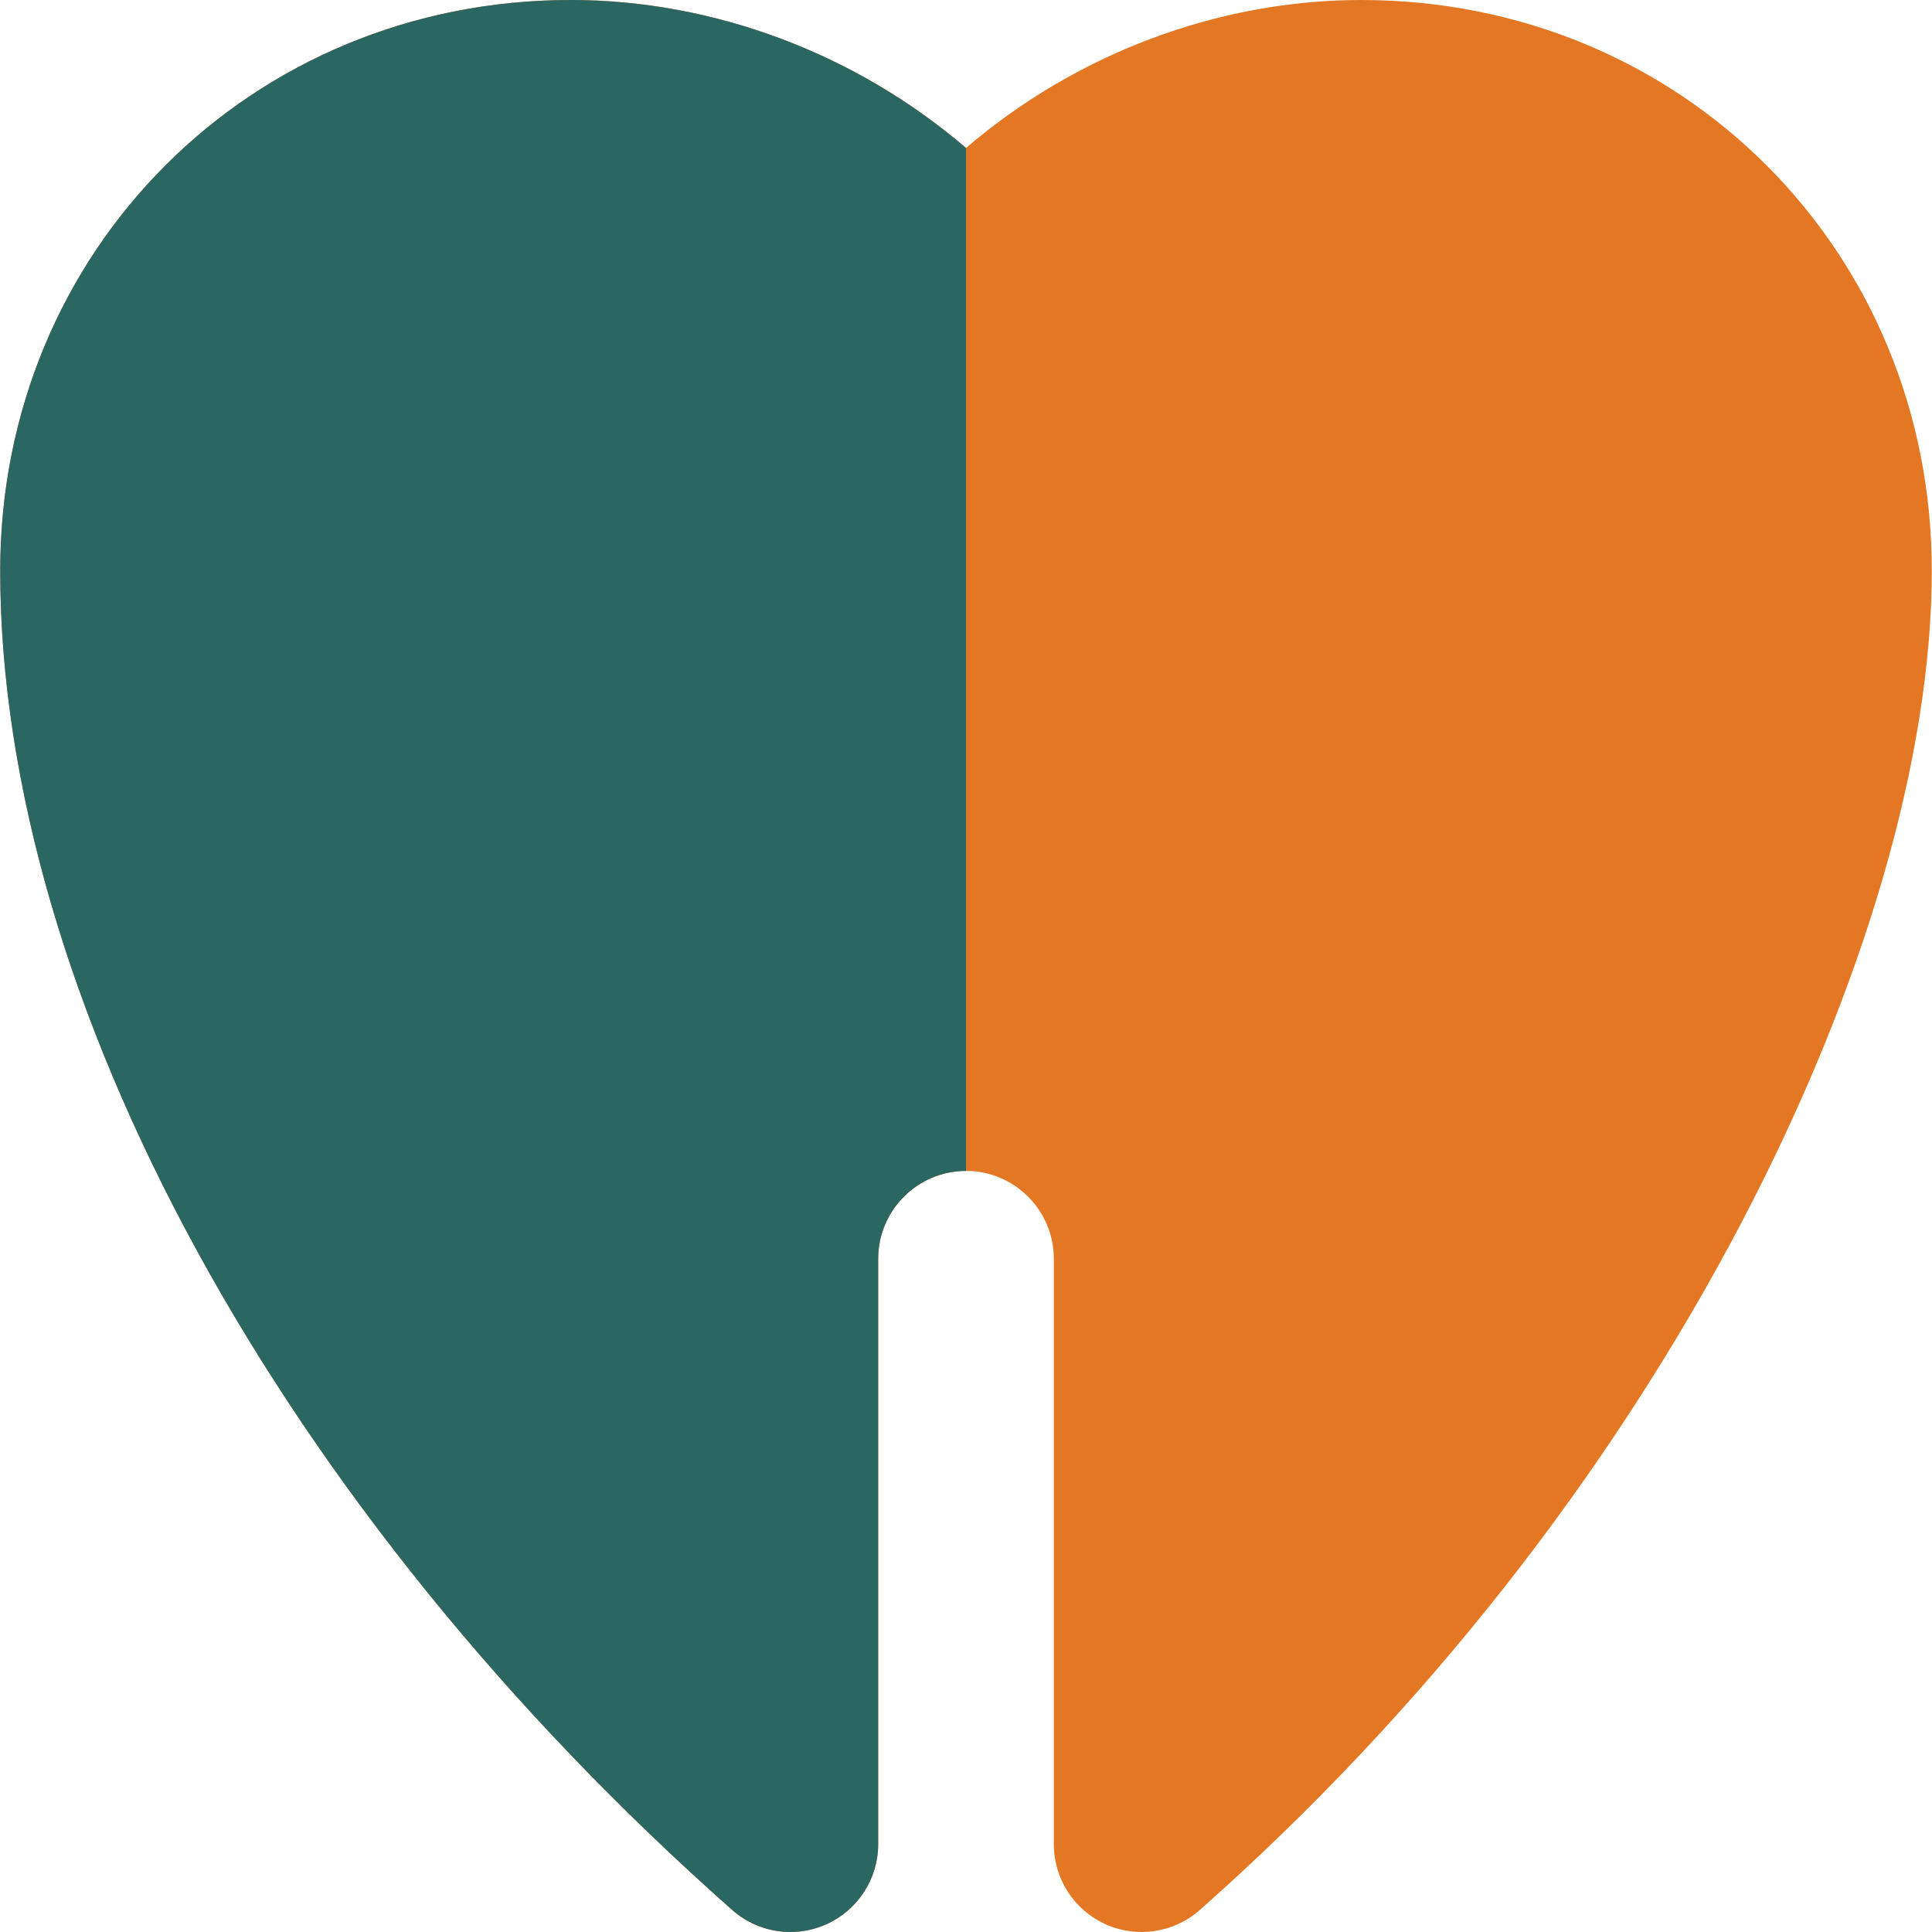
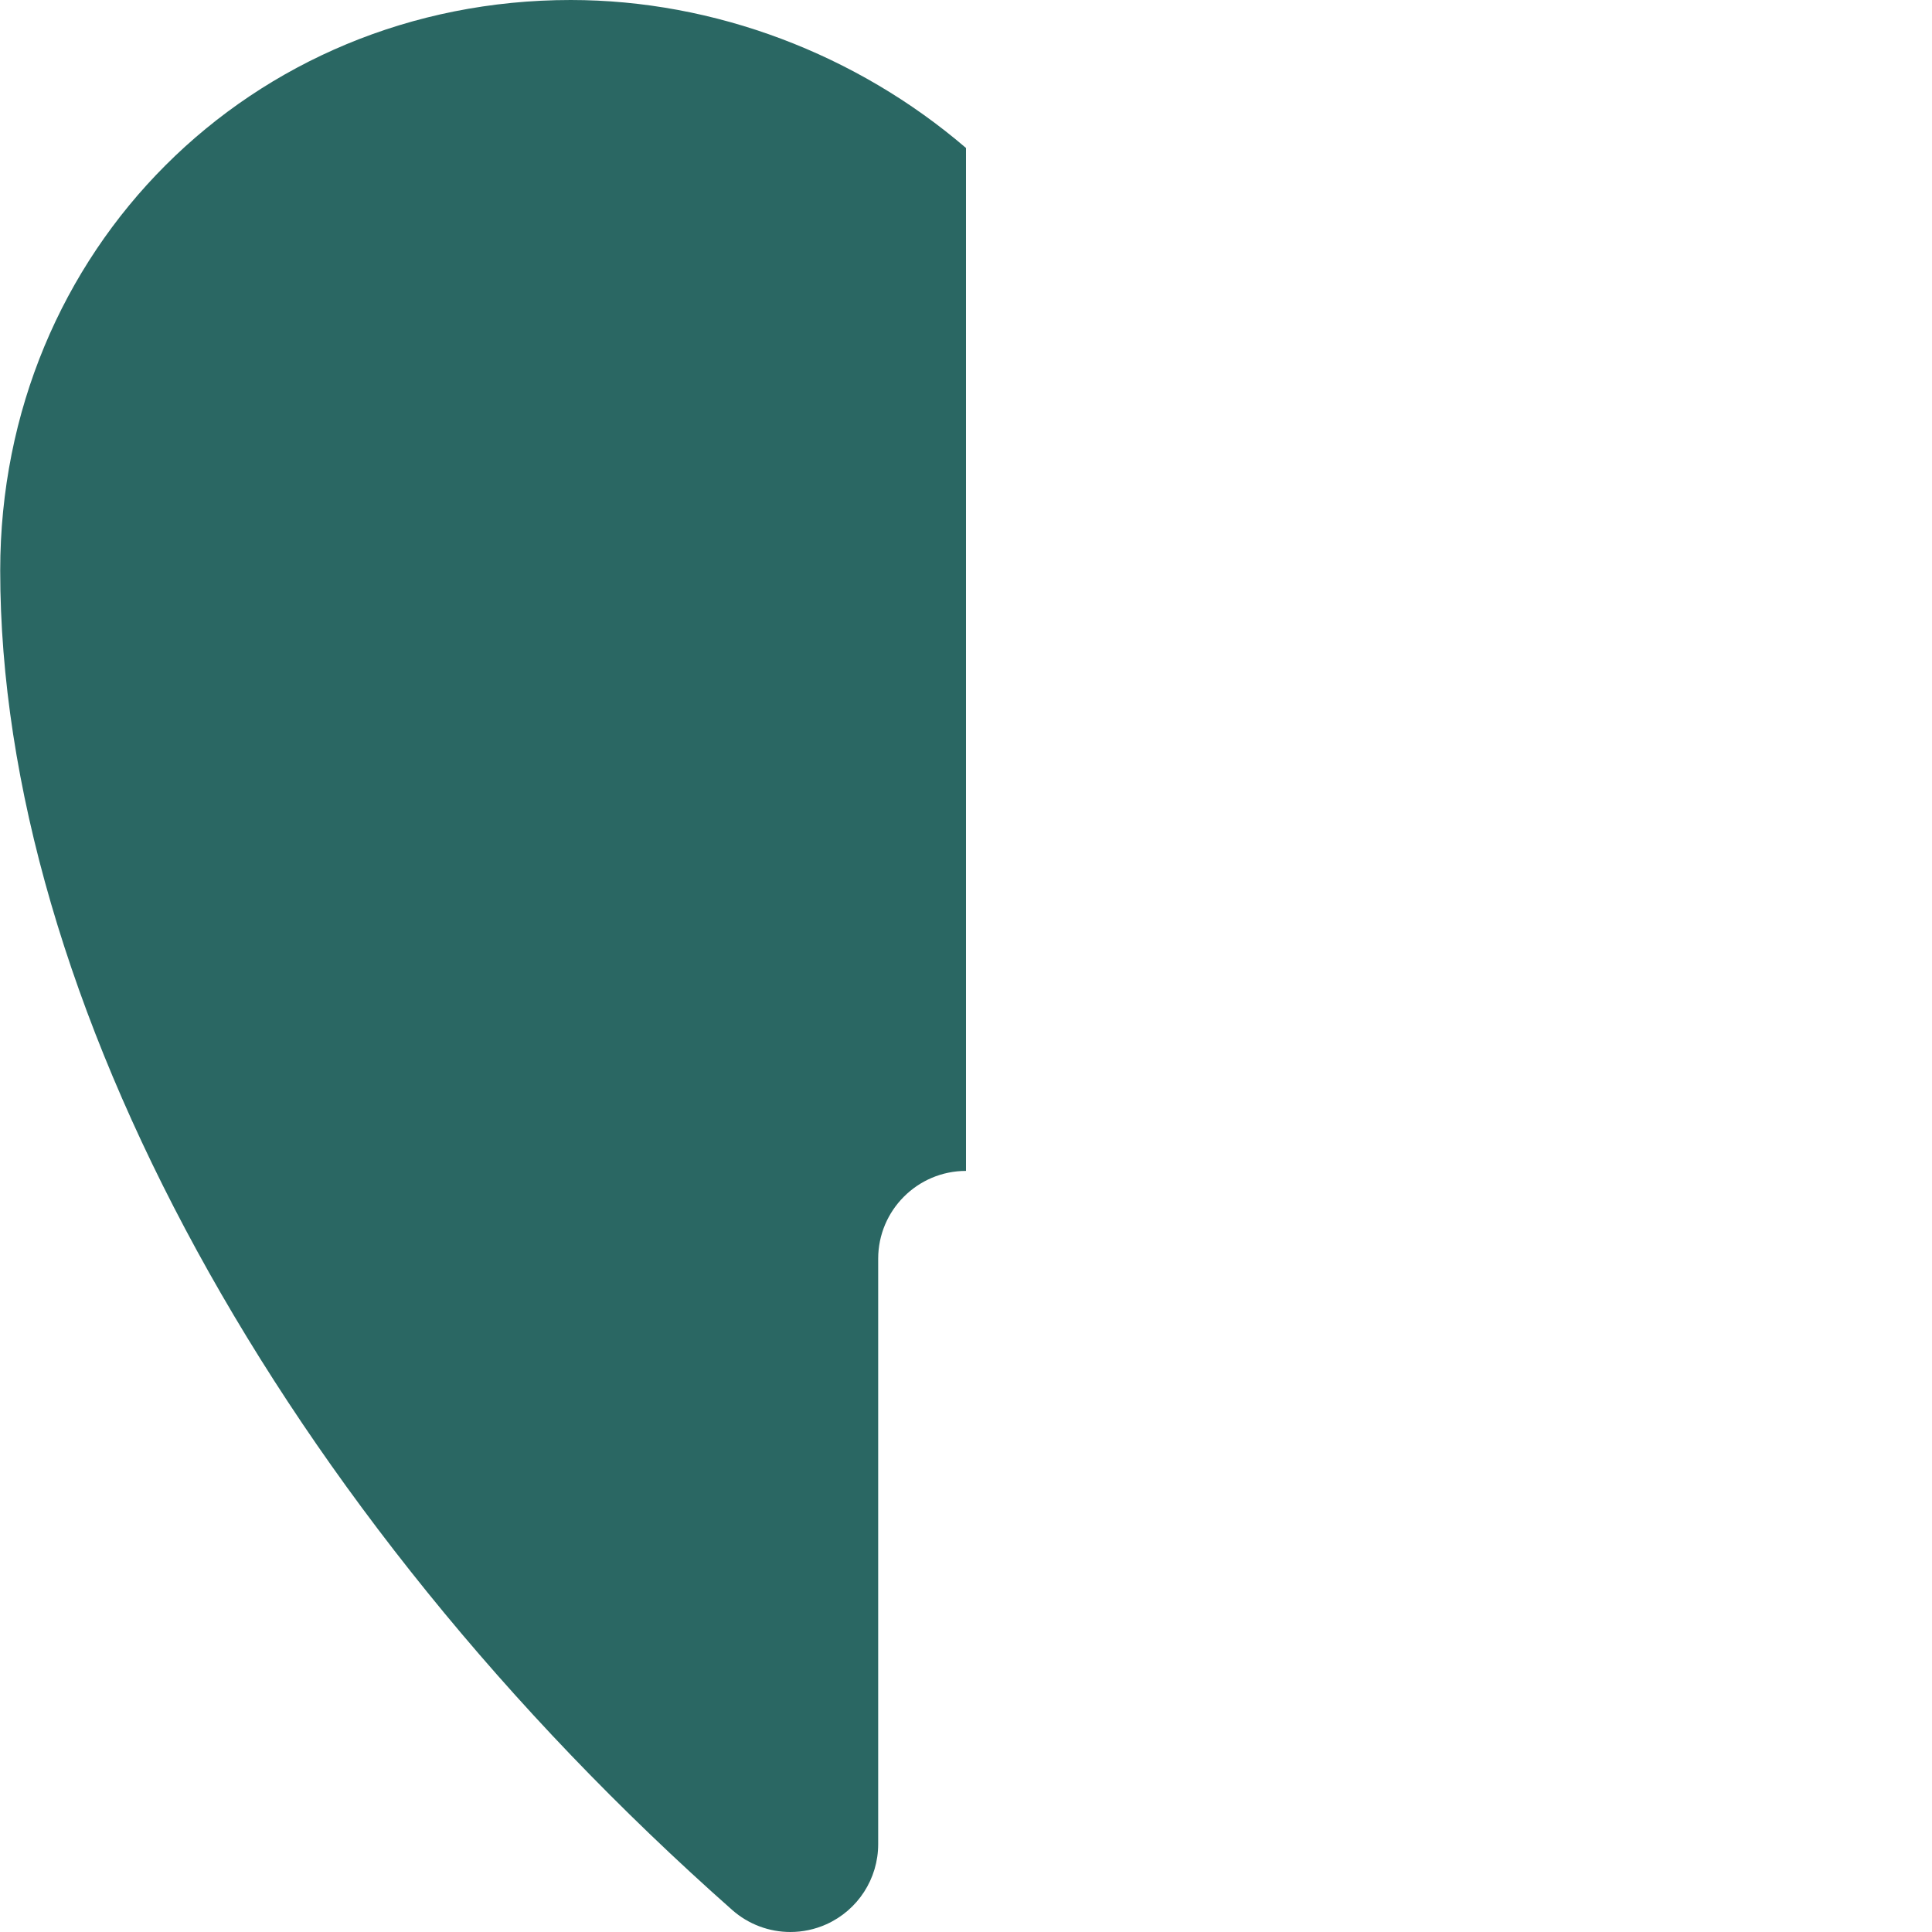
<svg xmlns="http://www.w3.org/2000/svg" version="1.1" id="Layer_1" x="0px" y="0px" viewBox="0 0 512.001 512.001" style="enable-background:new 0 0 512.001 512.001;" xml:space="preserve">
-   <path style="fill: rgb(227, 119, 35);" d="M360.751,0c-38.107,0-75.756,14.348-104.746,39.219c-0.002-0.002-0.003-0.002-0.005-0.003 C227.007,14.345,189.358,0,151.253,0C66.47,0,0.056,66.414,0.056,151.197c0,113.135,74.328,249.149,193.981,354.963 c4.34,3.837,9.847,5.84,15.421,5.84c3.235,0,6.493-0.675,9.556-2.054c8.347-3.761,13.714-12.066,13.714-21.219V333.576 c0-12.833,10.44-23.273,23.273-23.273c12.833,0,23.273,10.44,23.273,23.273v155.152c0,9.152,5.367,17.458,13.712,21.219 c8.347,3.761,18.122,2.279,24.979-3.786c58.639-51.859,108.307-114.91,143.633-182.334c32.467-61.964,50.347-123.273,50.347-172.629 C511.944,66.414,445.532,0,360.751,0z" fill="#DEDEE0" />
  <path style="fill: rgb(42, 103, 99);" d="M151.253,0C66.47,0,0.056,66.414,0.056,151.197c0,113.135,74.328,249.149,193.981,354.963 c4.34,3.837,9.847,5.84,15.421,5.84c3.235,0,6.493-0.675,9.556-2.054c8.347-3.761,13.714-12.066,13.714-21.219V333.576 c0-12.833,10.44-23.273,23.273-23.273V39.216C227.007,14.345,189.358,0,151.253,0z" fill="#D6D5D8" />
</svg>